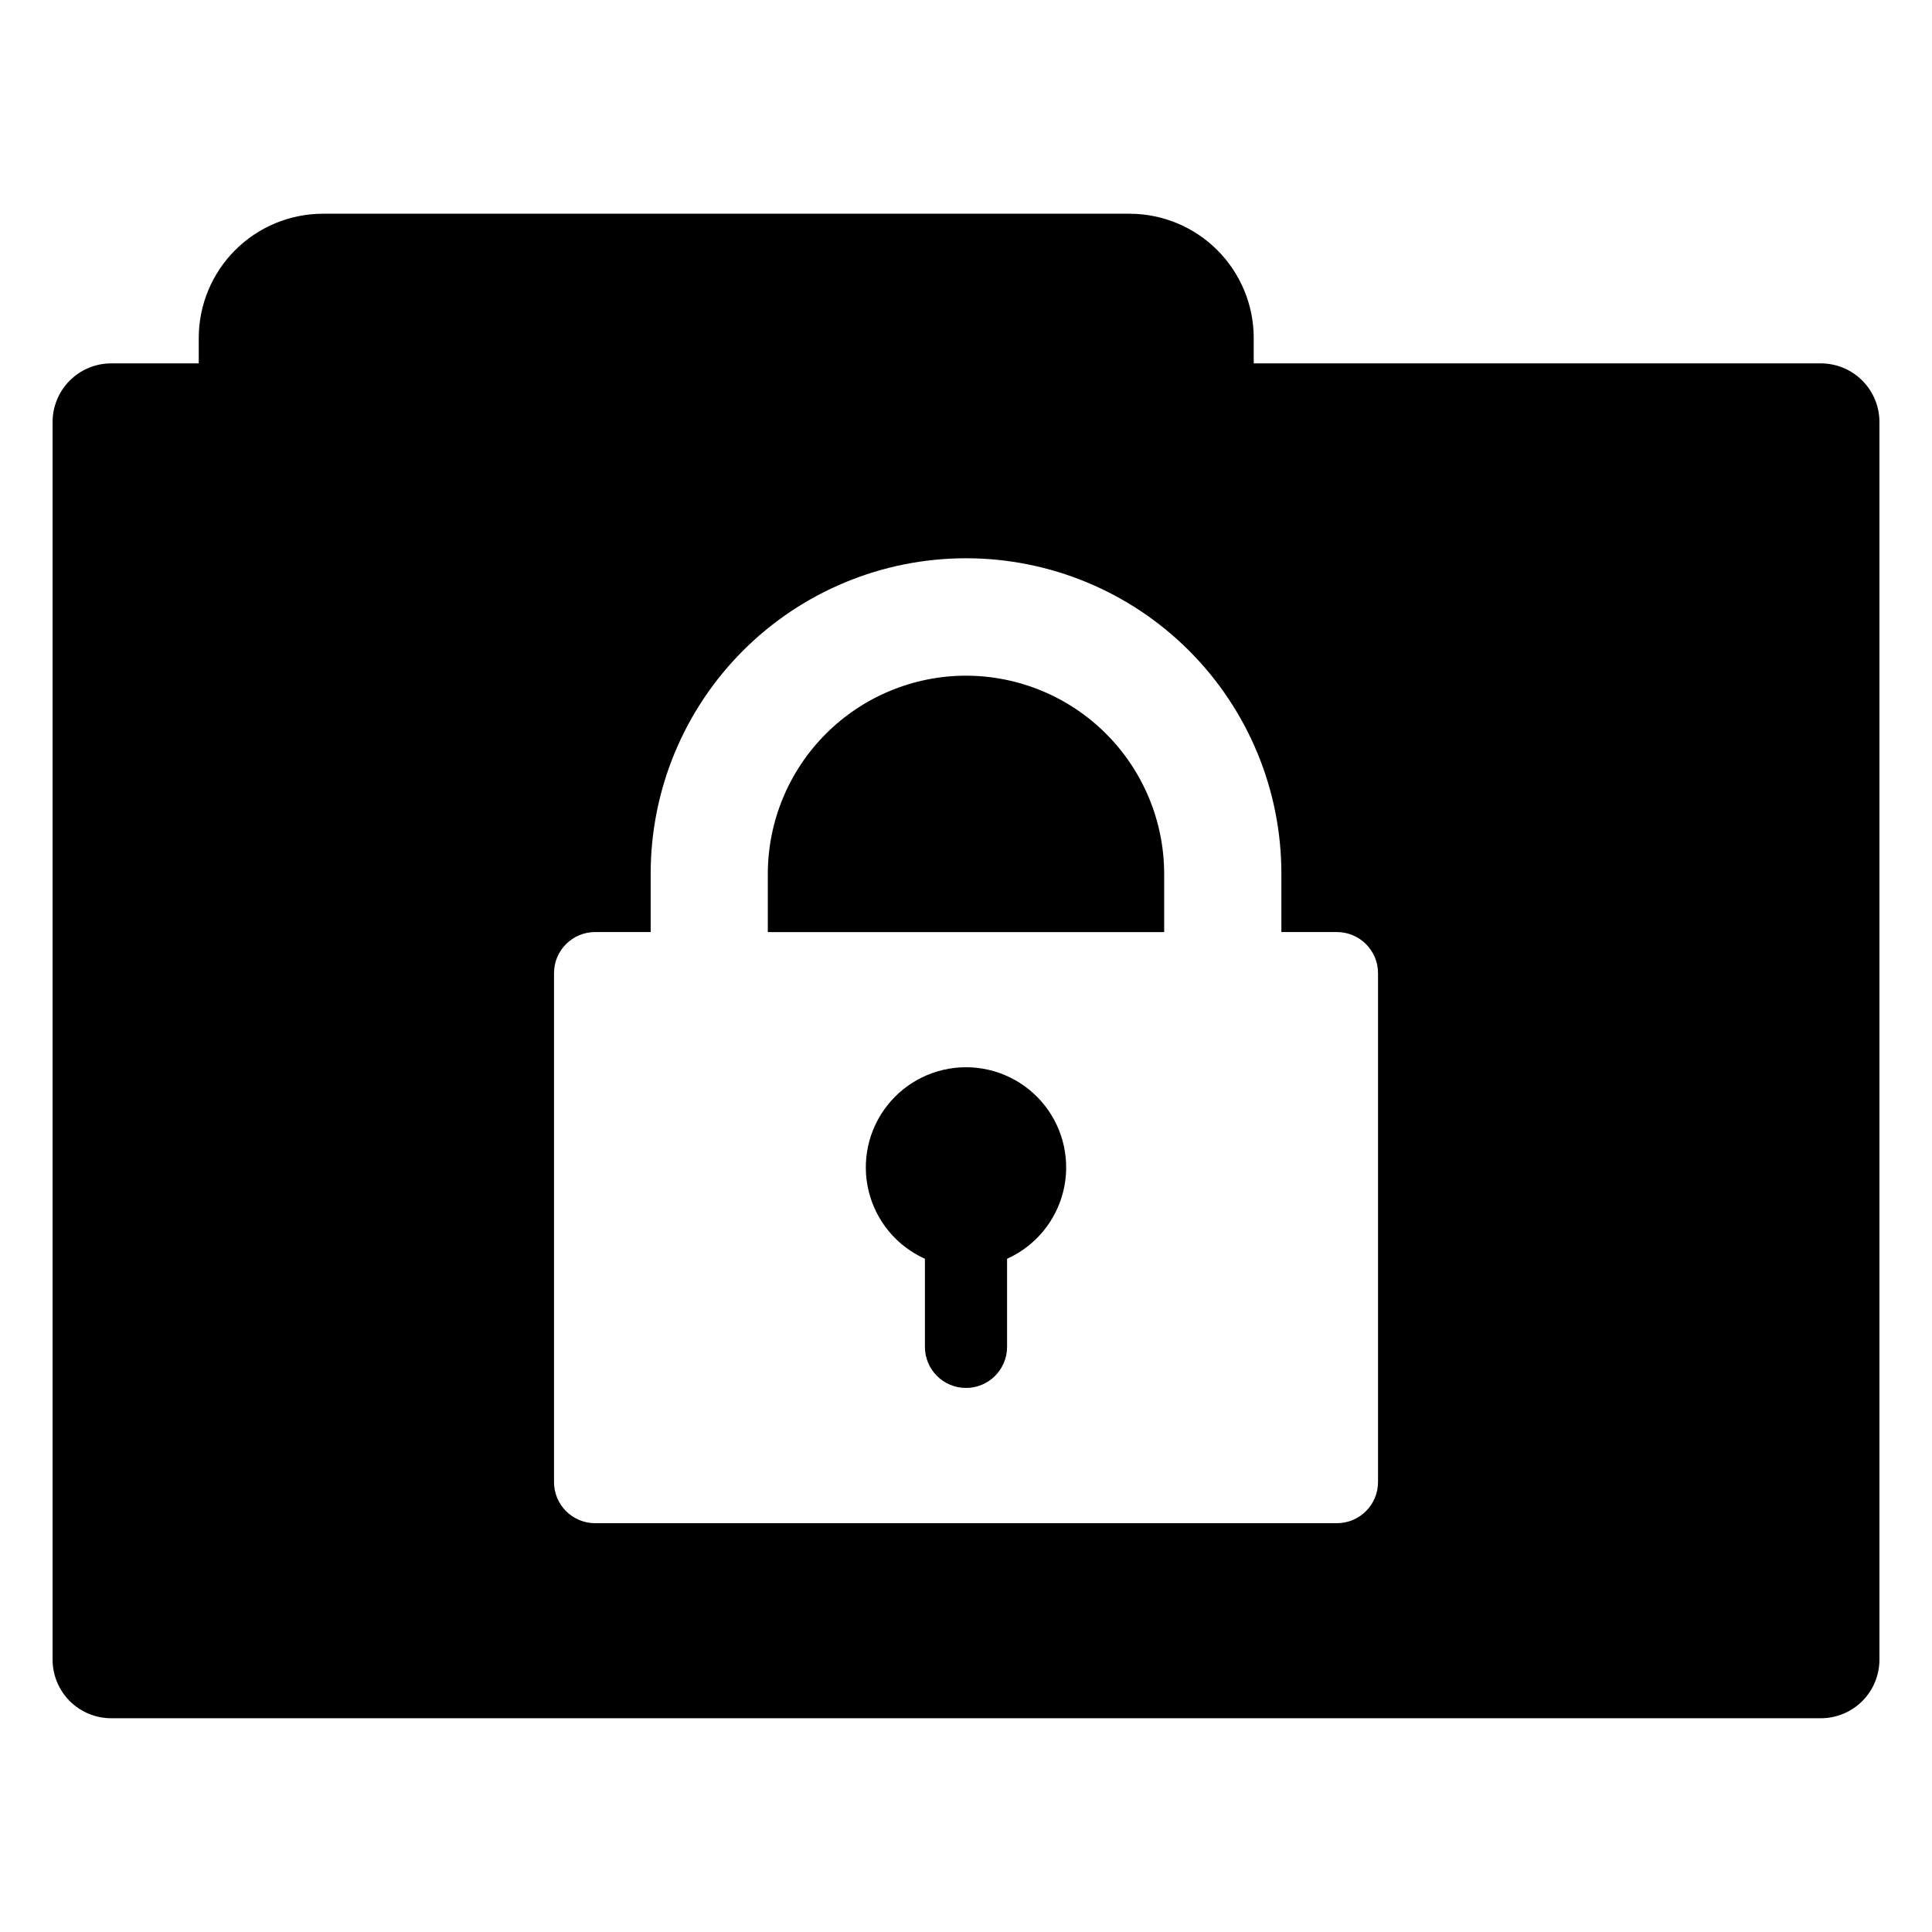
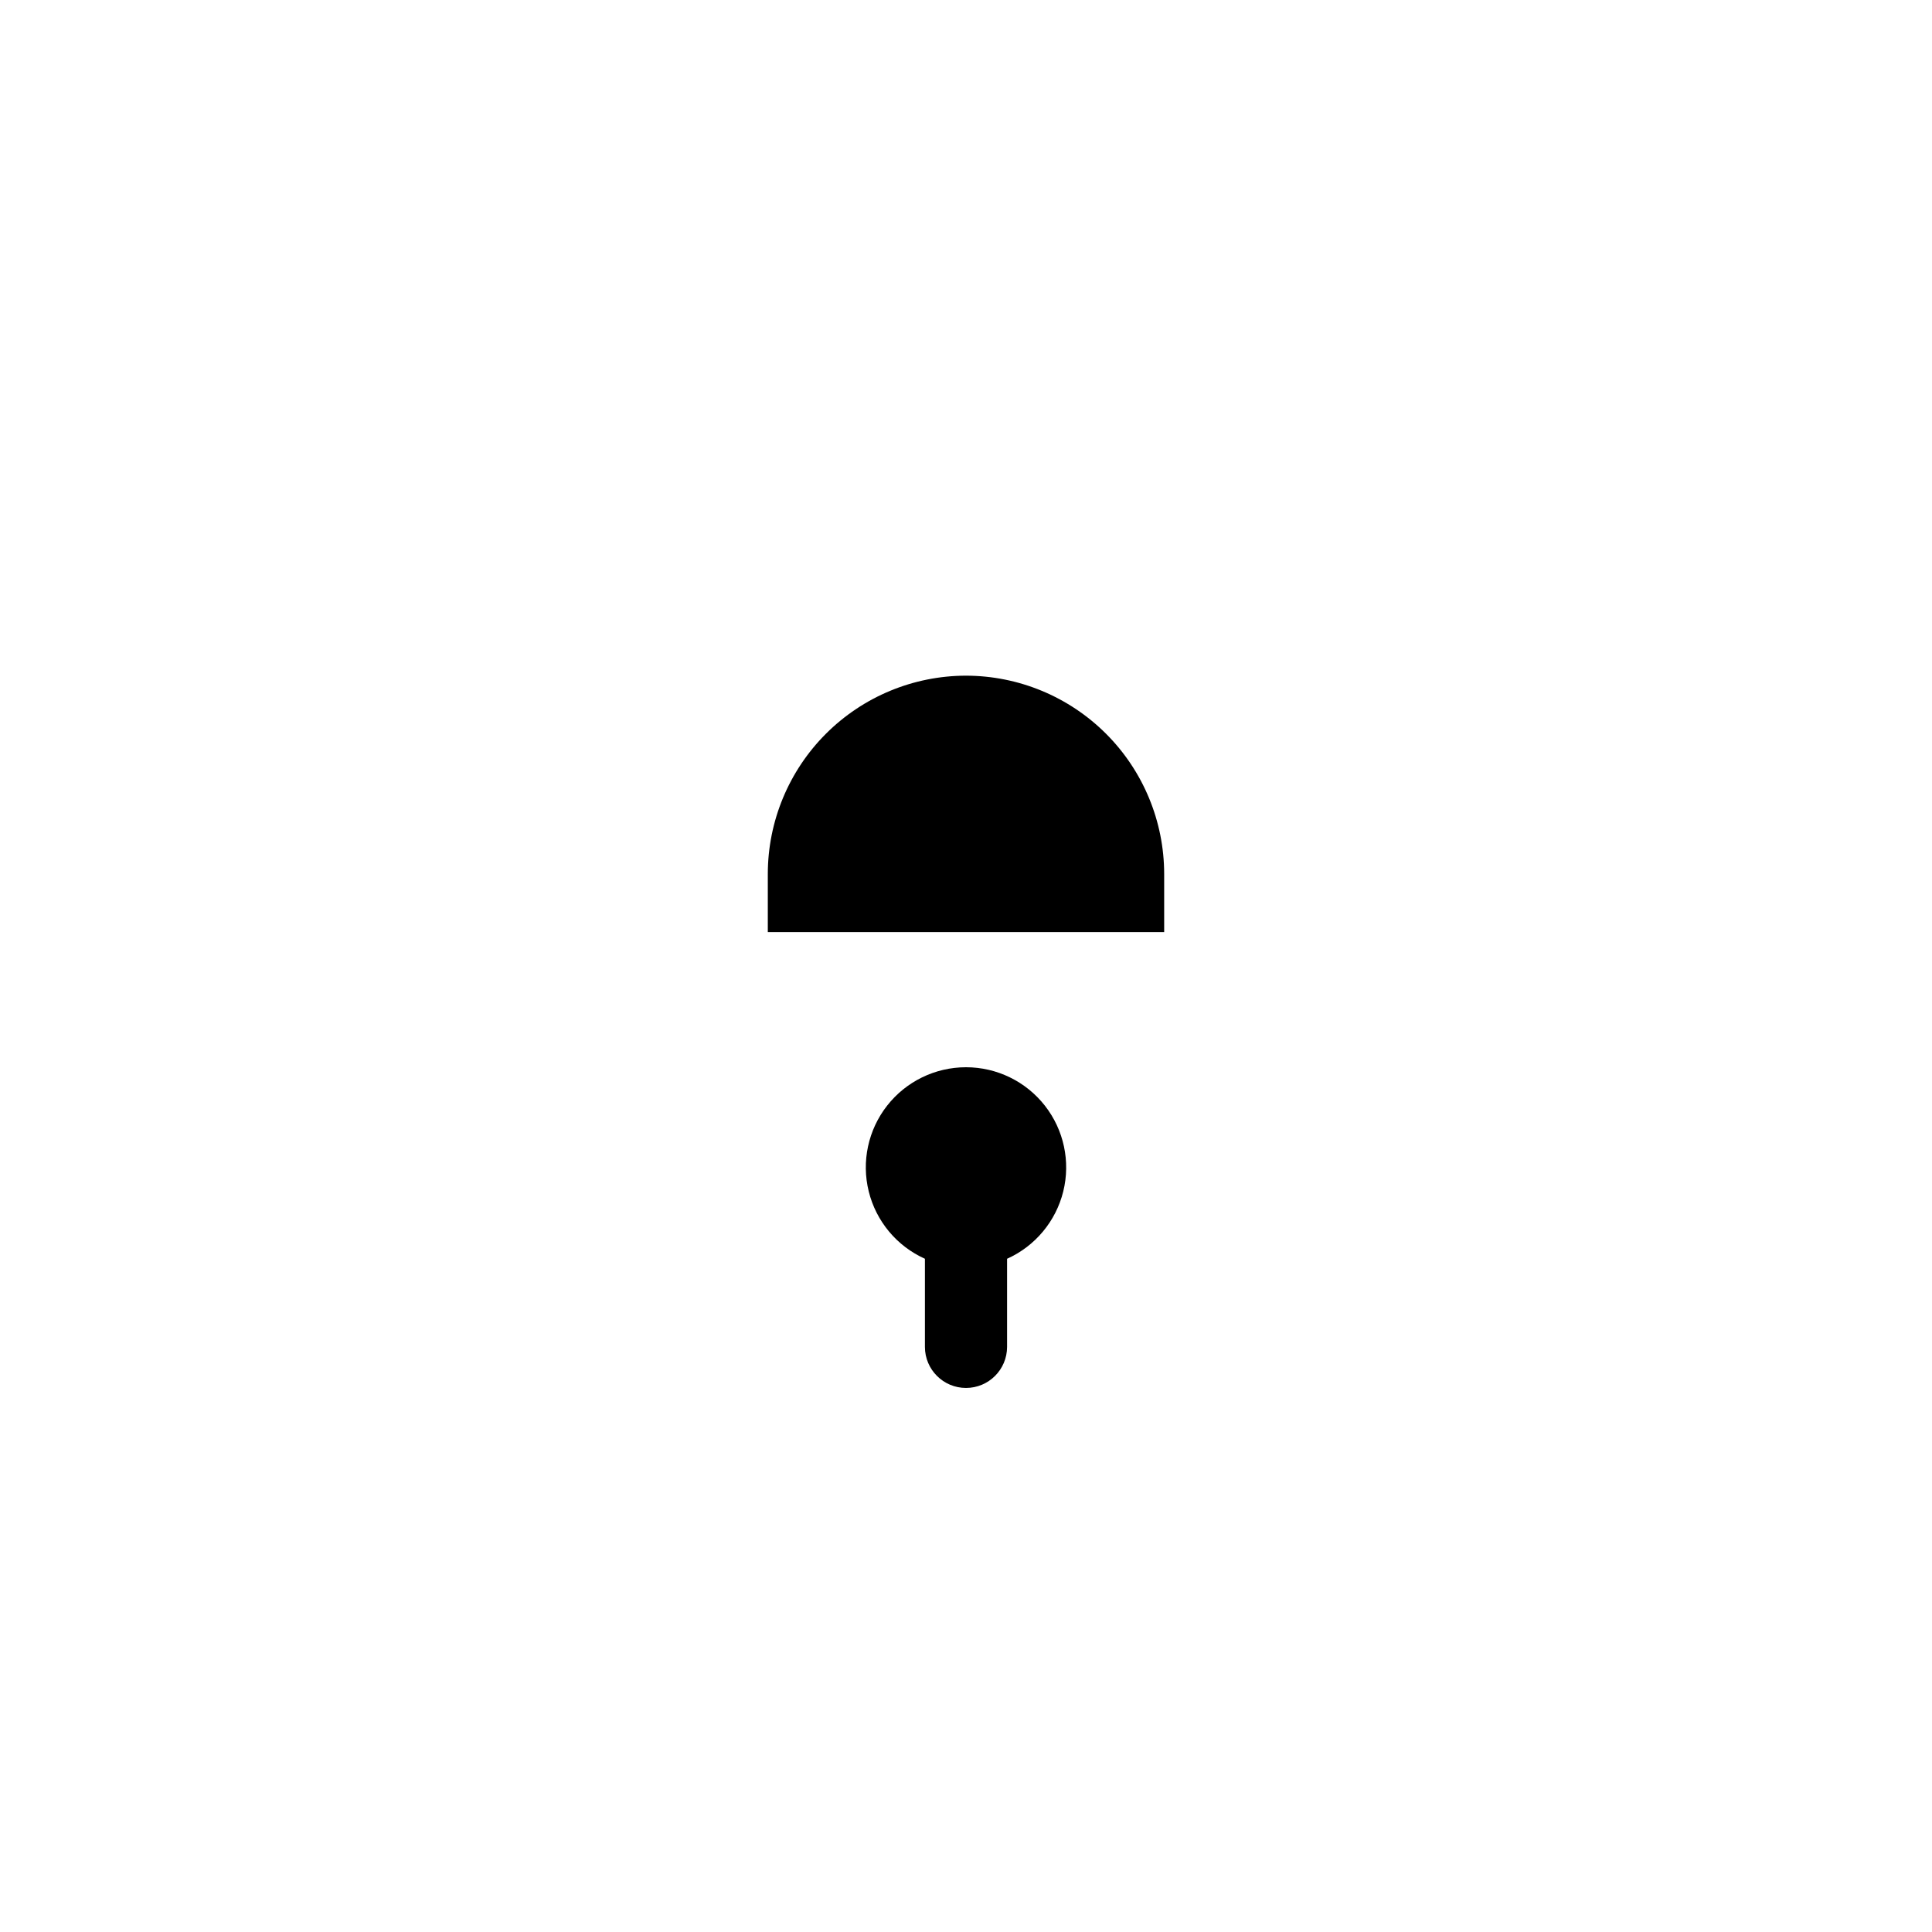
<svg xmlns="http://www.w3.org/2000/svg" fill="#000000" width="800px" height="800px" version="1.1" viewBox="144 144 512 512">
  <g>
    <path d="m400 426.83c-8.164 0-15.871 3.75-20.902 10.176-5.031 6.426-6.832 14.805-4.875 22.73 1.957 7.922 7.445 14.504 14.891 17.852v23.367c0.012 6.004 4.883 10.863 10.887 10.863s10.871-4.859 10.883-10.863v-23.367c7.445-3.348 12.934-9.93 14.891-17.852 1.953-7.926 0.156-16.305-4.875-22.73-5.031-6.422-12.738-10.176-20.898-10.176z" />
    <path d="m400 323.06c-13.926 0.016-27.277 5.551-37.125 15.398-9.848 9.848-15.383 23.199-15.398 37.125v15.43l105.04-0.004v-15.426c-0.012-13.926-5.551-27.277-15.398-37.125-9.848-9.844-23.195-15.383-37.121-15.398z" />
-     <path d="m626.53 240.3h-150.28v-6.723c0-8.734-3.473-17.113-9.648-23.289-6.176-6.18-14.555-9.648-23.293-9.648h-213.7c-8.738 0-17.113 3.469-23.293 9.648-6.176 6.176-9.645 14.555-9.645 23.289v6.723h-23.203c-4.117 0-8.07 1.637-10.98 4.551-2.914 2.91-4.551 6.863-4.551 10.98v327.99c0 4.121 1.637 8.07 4.551 10.984 2.91 2.91 6.863 4.547 10.98 4.547h453.07c4.121 0 8.07-1.637 10.984-4.547 2.91-2.914 4.547-6.863 4.547-10.984v-327.99c0-4.117-1.637-8.07-4.547-10.98-2.914-2.914-6.863-4.551-10.984-4.551zm-117.34 296.47c-0.004 6.016-4.883 10.891-10.902 10.891h-196.58c-2.887 0-5.656-1.148-7.699-3.191-2.043-2.043-3.188-4.812-3.188-7.699v-134.88c0-6.012 4.875-10.887 10.887-10.887h14.727v-15.426c-0.016-22.176 8.781-43.449 24.457-59.133 15.676-15.688 36.941-24.5 59.117-24.5 22.172 0 43.438 8.812 59.113 24.5 15.676 15.684 24.473 36.957 24.457 59.133v15.43h14.711v-0.004c6.016 0 10.895 4.871 10.902 10.887z" />
  </g>
</svg>